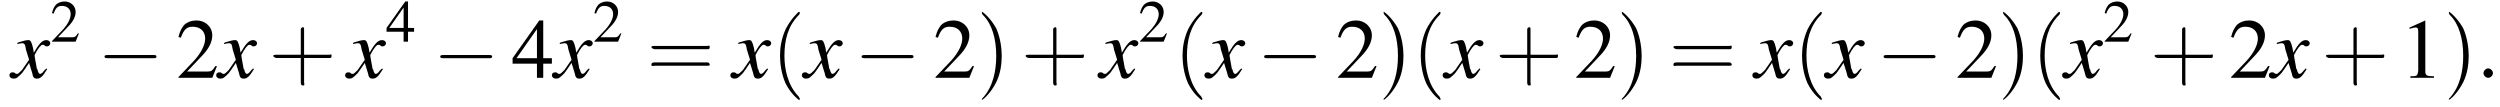
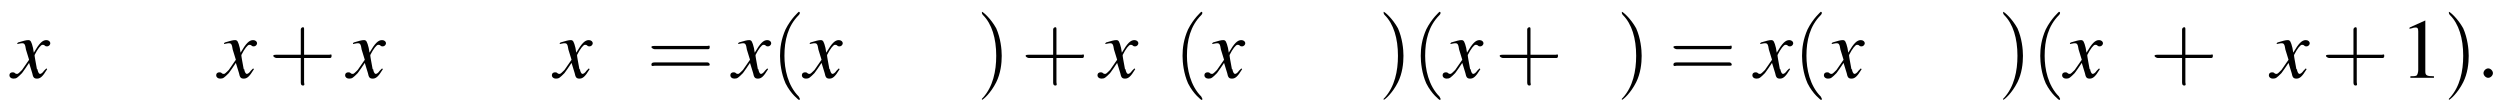
<svg xmlns="http://www.w3.org/2000/svg" xmlns:xlink="http://www.w3.org/1999/xlink" version="1.1" width="318.0pt" height="13.6pt" viewBox="77.6 83.4 318.0 13.6">
  <defs>
    <path id="g7-58" d="M2.1-.6C2.1-.9 1.8-1.2 1.5-1.2S.9-.9 .9-.6S1.2 0 1.5 0S2.1-.3 2.1-.6Z" />
    <use id="g11-50" xlink:href="#g3-50" transform="scale(.7)" />
    <use id="g11-52" xlink:href="#g3-52" transform="scale(.7)" />
    <use id="g16-40" xlink:href="#g12-40" transform="scale(1.4)" />
    <use id="g16-41" xlink:href="#g12-41" transform="scale(1.4)" />
    <use id="g16-43" xlink:href="#g12-43" transform="scale(1.4)" />
    <use id="g16-61" xlink:href="#g12-61" transform="scale(1.4)" />
    <path id="g3-49" d="M3.2-7.3L1.2-6.4V-6.2C1.3-6.3 1.5-6.3 1.5-6.3C1.7-6.4 1.9-6.4 2-6.4C2.2-6.4 2.3-6.3 2.3-5.9V-1C2.3-.7 2.2-.4 2.1-.3C1.9-.2 1.7-.2 1.3-.2V0H4.3V-.2C3.4-.2 3.2-.3 3.2-.8V-7.3L3.2-7.3Z" />
-     <path id="g3-50" d="M5.2-1.5L5-1.5C4.6-.9 4.5-.8 4-.8H1.4L3.2-2.7C4.2-3.7 4.6-4.6 4.6-5.4C4.6-6.5 3.7-7.3 2.6-7.3C2-7.3 1.4-7.1 1-6.7C.7-6.3 .5-6 .3-5.2L.6-5.1C1-6.2 1.4-6.5 2.1-6.5C3.1-6.5 3.7-5.9 3.7-5C3.7-4.2 3.2-3.2 2.3-2.2L.3-.1V0H4.6L5.2-1.5Z" />
-     <path id="g3-52" d="M5.1-2.5H4V-7.3H3.5L.1-2.5V-1.8H3.2V0H4V-1.8H5.1V-2.5ZM3.2-2.5H.6L3.2-6.2V-2.5Z" />
    <use id="g15-49" xlink:href="#g3-49" />
    <use id="g15-50" xlink:href="#g3-50" />
    <use id="g15-52" xlink:href="#g3-52" />
    <path id="g8-120" d="M4.4-1.2C4.3-1.1 4.2-1 4.1-.9C3.9-.6 3.7-.5 3.6-.5C3.5-.5 3.4-.6 3.3-.9C3.3-1 3.3-1.1 3.2-1.1C3-2.2 2.9-2.7 2.9-2.9C3.3-3.7 3.7-4.2 3.9-4.2C4-4.2 4.1-4.2 4.2-4.1C4.3-4 4.4-4 4.5-4C4.7-4 4.9-4.2 4.9-4.4S4.7-4.8 4.4-4.8C3.9-4.8 3.5-4.4 2.8-3.2L2.7-3.8C2.5-4.6 2.4-4.8 2.1-4.8C1.8-4.8 1.5-4.7 .8-4.5L.7-4.4L.7-4.3C1.2-4.4 1.2-4.4 1.3-4.4C1.6-4.4 1.7-4.3 1.8-3.6L2.2-2.3L1.3-1C1-.7 .8-.5 .7-.5C.6-.5 .5-.5 .4-.6C.3-.7 .2-.7 .1-.7C-.1-.7-.3-.6-.3-.3C-.3-.1-.1 .1 .2 .1C.6 .1 .7 0 1.3-.6C1.6-1 1.8-1.3 2.2-1.9L2.6-.6C2.7-.1 2.8 .1 3.2 .1C3.6 .1 3.9-.1 4.5-1.1L4.4-1.2Z" />
    <path id="g12-40" d="M2.6 1.9C2.6 1.9 2.6 1.9 2.5 1.7C1.5 .7 1.2-.8 1.2-2C1.2-3.4 1.5-4.7 2.5-5.7C2.6-5.8 2.6-5.9 2.6-5.9C2.6-5.9 2.6-6 2.5-6C2.5-6 1.8-5.4 1.3-4.4C.9-3.5 .8-2.7 .8-2C.8-1.4 .9-.4 1.3 .5C1.8 1.5 2.5 2 2.5 2C2.6 2 2.6 2 2.6 1.9Z" />
    <path id="g12-41" d="M2.3-2C2.3-2.6 2.2-3.6 1.8-4.5C1.3-5.4 .6-6 .5-6C.5-6 .5-5.9 .5-5.9C.5-5.9 .5-5.8 .6-5.7C1.4-4.9 1.8-3.6 1.8-2C1.8-.6 1.5 .8 .6 1.8C.5 1.9 .5 1.9 .5 1.9C.5 2 .5 2 .5 2C.6 2 1.3 1.4 1.8 .4C2.2-.4 2.3-1.3 2.3-2Z" />
    <path id="g12-43" d="M3.2-1.8H5.5C5.6-1.8 5.7-1.8 5.7-2S5.6-2.1 5.5-2.1H3.2V-4.4C3.2-4.5 3.2-4.6 3.1-4.6S2.9-4.5 2.9-4.4V-2.1H.7C.6-2.1 .4-2.1 .4-2S.6-1.8 .7-1.8H2.9V.4C2.9 .5 2.9 .7 3.1 .7S3.2 .5 3.2 .4V-1.8Z" />
    <path id="g12-61" d="M5.5-2.6C5.6-2.6 5.7-2.6 5.7-2.8S5.6-2.9 5.5-2.9H.7C.6-2.9 .4-2.9 .4-2.8S.6-2.6 .7-2.6H5.5ZM5.5-1.1C5.6-1.1 5.7-1.1 5.7-1.2S5.6-1.4 5.5-1.4H.7C.6-1.4 .4-1.4 .4-1.2S.6-1.1 .7-1.1H5.5Z" />
-     <path id="g1-0" d="M7.2-2.5C7.3-2.5 7.5-2.5 7.5-2.7S7.3-2.9 7.2-2.9H1.3C1.1-2.9 .9-2.9 .9-2.7S1.1-2.5 1.3-2.5H7.2Z" />
  </defs>
  <g id="page1">
    <use x="79.1" y="93.3" xlink:href="#g8-120" />
    <use x="84" y="88.7" xlink:href="#g11-50" />
    <use x="90" y="93.3" xlink:href="#g1-0" />
    <use x="100" y="93.3" xlink:href="#g15-50" />
    <use x="105.4" y="93.3" xlink:href="#g8-120" />
    <use x="111.8" y="93.3" xlink:href="#g16-43" />
    <use x="121.8" y="93.3" xlink:href="#g8-120" />
    <use x="126.7" y="88.7" xlink:href="#g11-52" />
    <use x="132.7" y="93.3" xlink:href="#g1-0" />
    <use x="142.7" y="93.3" xlink:href="#g15-52" />
    <use x="148.1" y="93.3" xlink:href="#g8-120" />
    <use x="153" y="88.7" xlink:href="#g11-50" />
    <use x="159.9" y="93.3" xlink:href="#g16-61" />
    <use x="170.8" y="93.3" xlink:href="#g8-120" />
    <use x="175.7" y="93.3" xlink:href="#g16-40" />
    <use x="179.9" y="93.3" xlink:href="#g8-120" />
    <use x="186.3" y="93.3" xlink:href="#g1-0" />
    <use x="196.3" y="93.3" xlink:href="#g15-50" />
    <use x="201.8" y="93.3" xlink:href="#g16-41" />
    <use x="207.5" y="93.3" xlink:href="#g16-43" />
    <use x="217.5" y="93.3" xlink:href="#g8-120" />
    <use x="222.4" y="88.7" xlink:href="#g11-50" />
    <use x="226.9" y="93.3" xlink:href="#g16-40" />
    <use x="231.1" y="93.3" xlink:href="#g8-120" />
    <use x="237.5" y="93.3" xlink:href="#g1-0" />
    <use x="247.5" y="93.3" xlink:href="#g15-50" />
    <use x="252.9" y="93.3" xlink:href="#g16-41" />
    <use x="257.2" y="93.3" xlink:href="#g16-40" />
    <use x="261.4" y="93.3" xlink:href="#g8-120" />
    <use x="267.8" y="93.3" xlink:href="#g16-43" />
    <use x="277.8" y="93.3" xlink:href="#g15-50" />
    <use x="283.2" y="93.3" xlink:href="#g16-41" />
    <use x="289.9" y="93.3" xlink:href="#g16-61" />
    <use x="300.8" y="93.3" xlink:href="#g8-120" />
    <use x="305.7" y="93.3" xlink:href="#g16-40" />
    <use x="309.9" y="93.3" xlink:href="#g8-120" />
    <use x="316.3" y="93.3" xlink:href="#g1-0" />
    <use x="326.3" y="93.3" xlink:href="#g15-50" />
    <use x="331.7" y="93.3" xlink:href="#g16-41" />
    <use x="336" y="93.3" xlink:href="#g16-40" />
    <use x="340.2" y="93.3" xlink:href="#g8-120" />
    <use x="345.1" y="88.7" xlink:href="#g11-50" />
    <use x="351.1" y="93.3" xlink:href="#g16-43" />
    <use x="361.1" y="93.3" xlink:href="#g15-50" />
    <use x="366.5" y="93.3" xlink:href="#g8-120" />
    <use x="372.9" y="93.3" xlink:href="#g16-43" />
    <use x="382.9" y="93.3" xlink:href="#g15-49" />
    <use x="388.4" y="93.3" xlink:href="#g16-41" />
    <use x="392.6" y="93.3" xlink:href="#g7-58" />
  </g>
</svg>